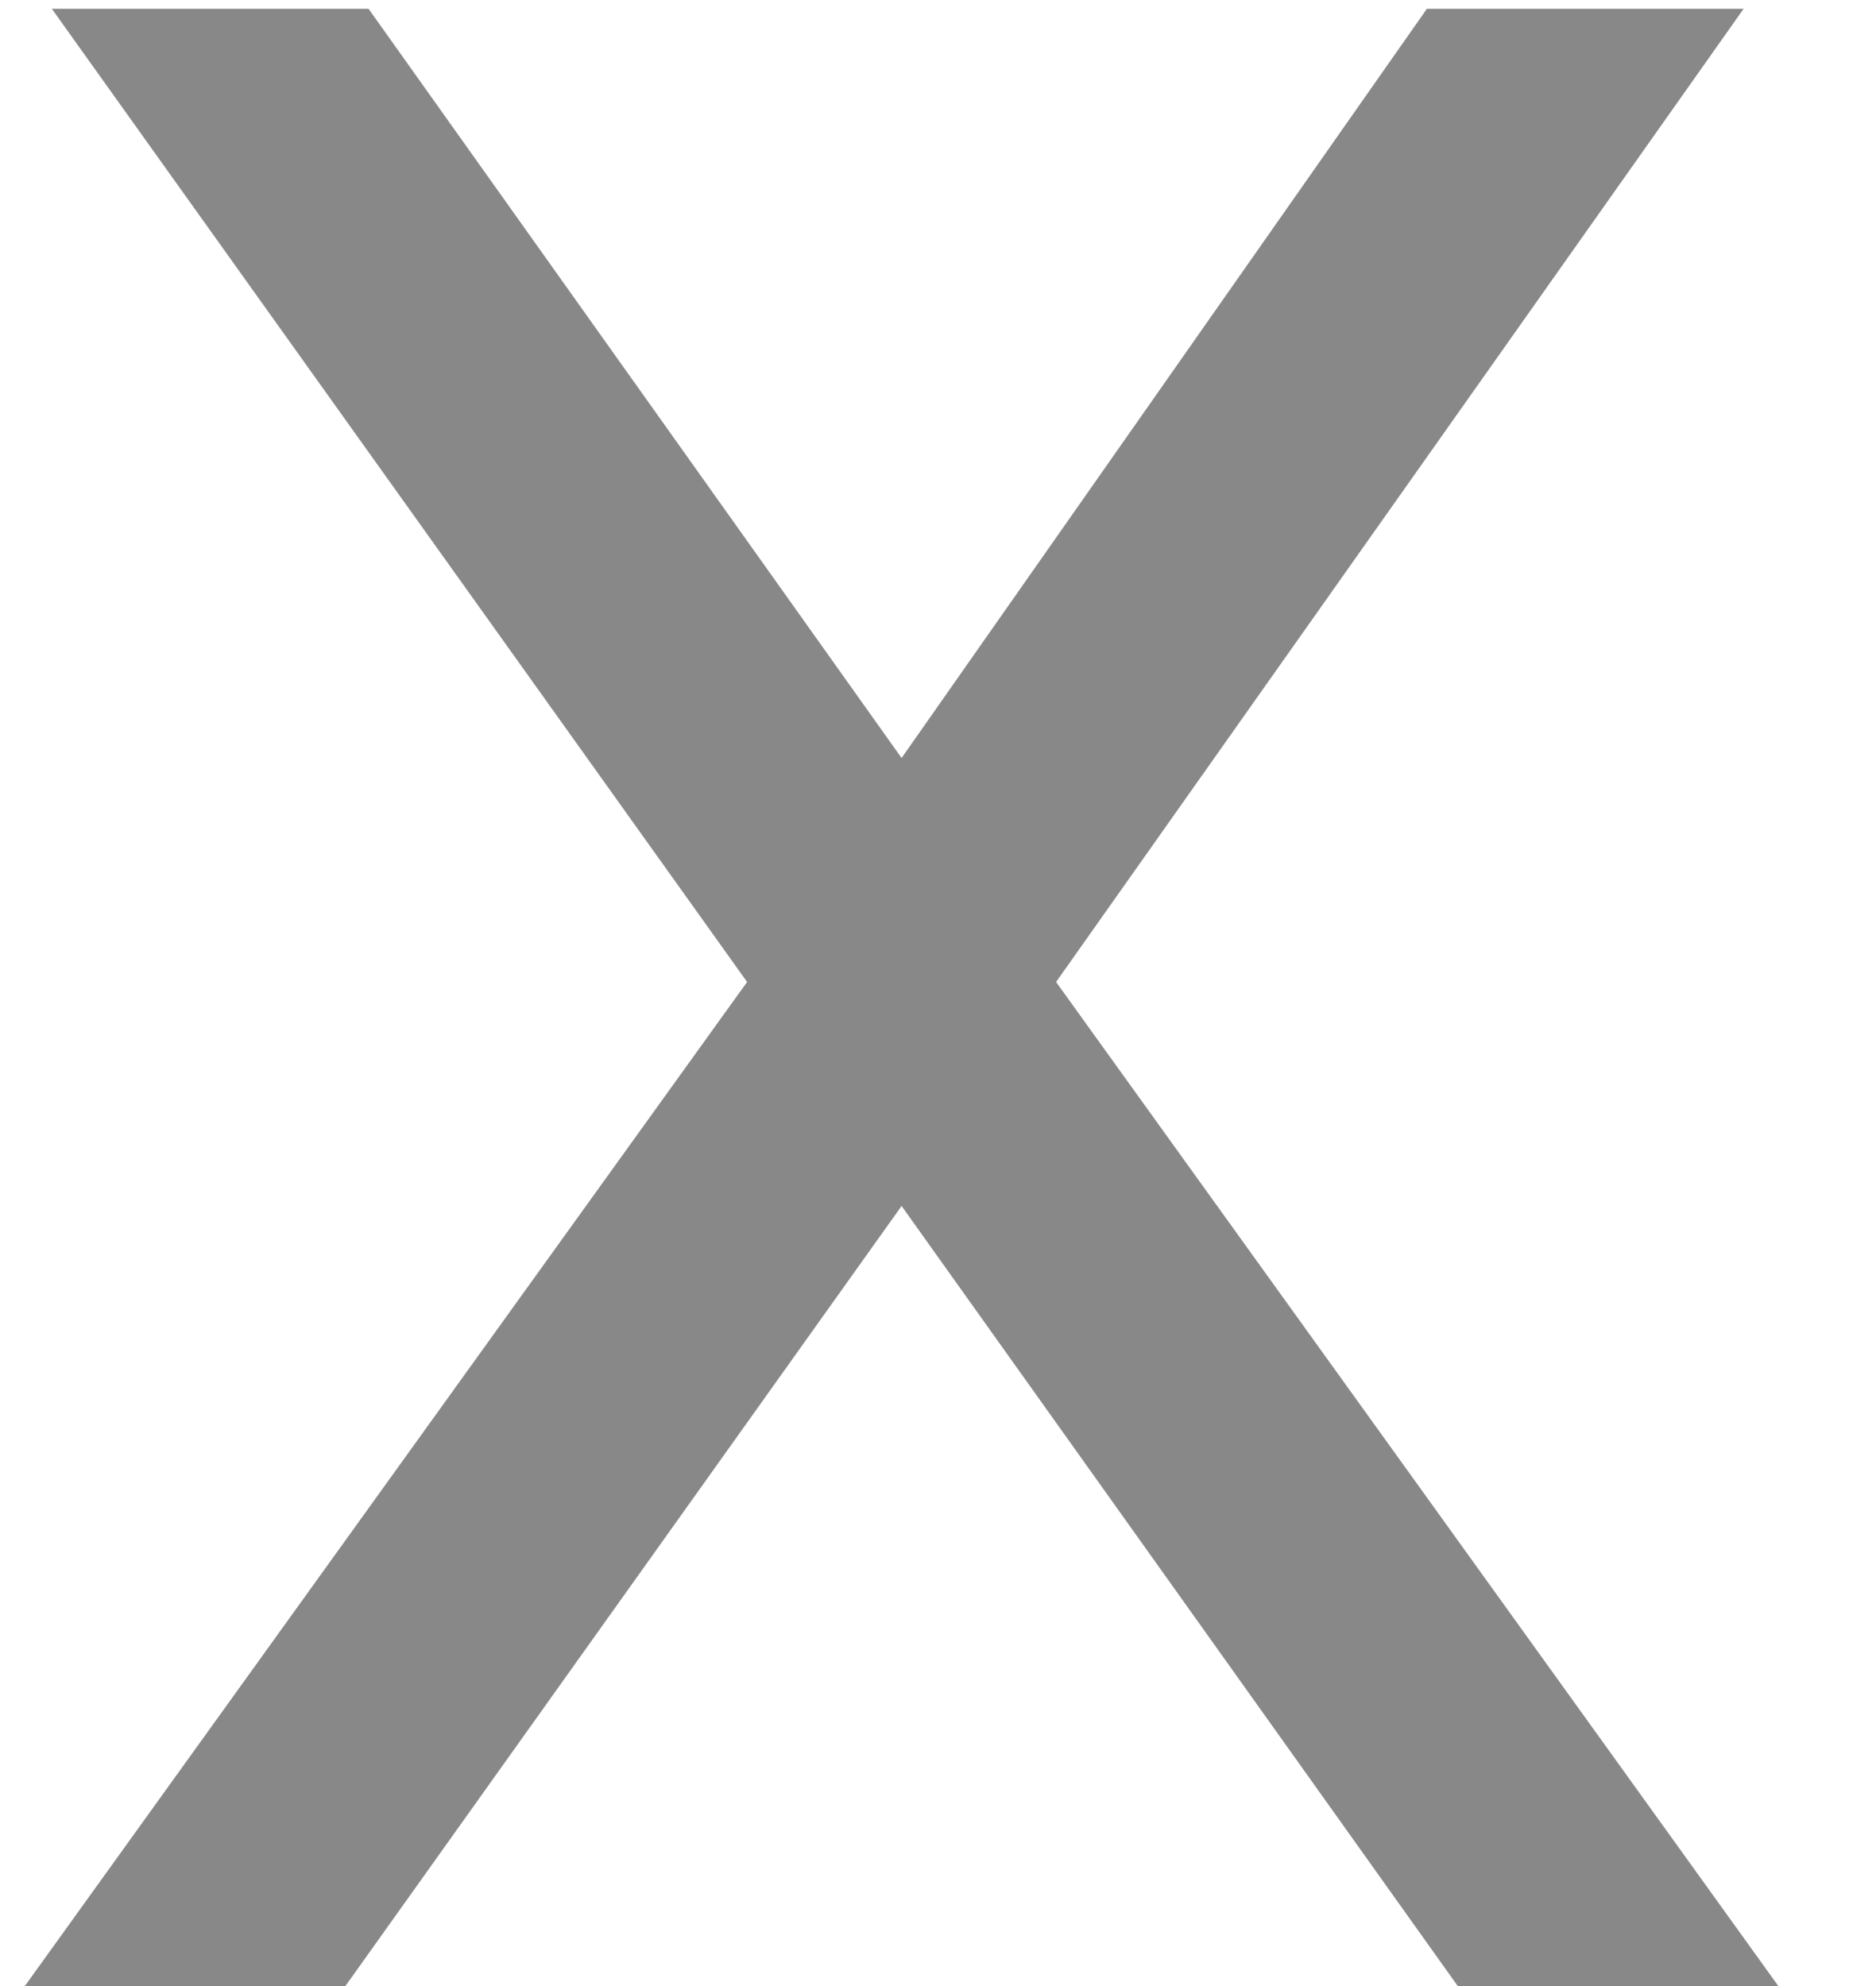
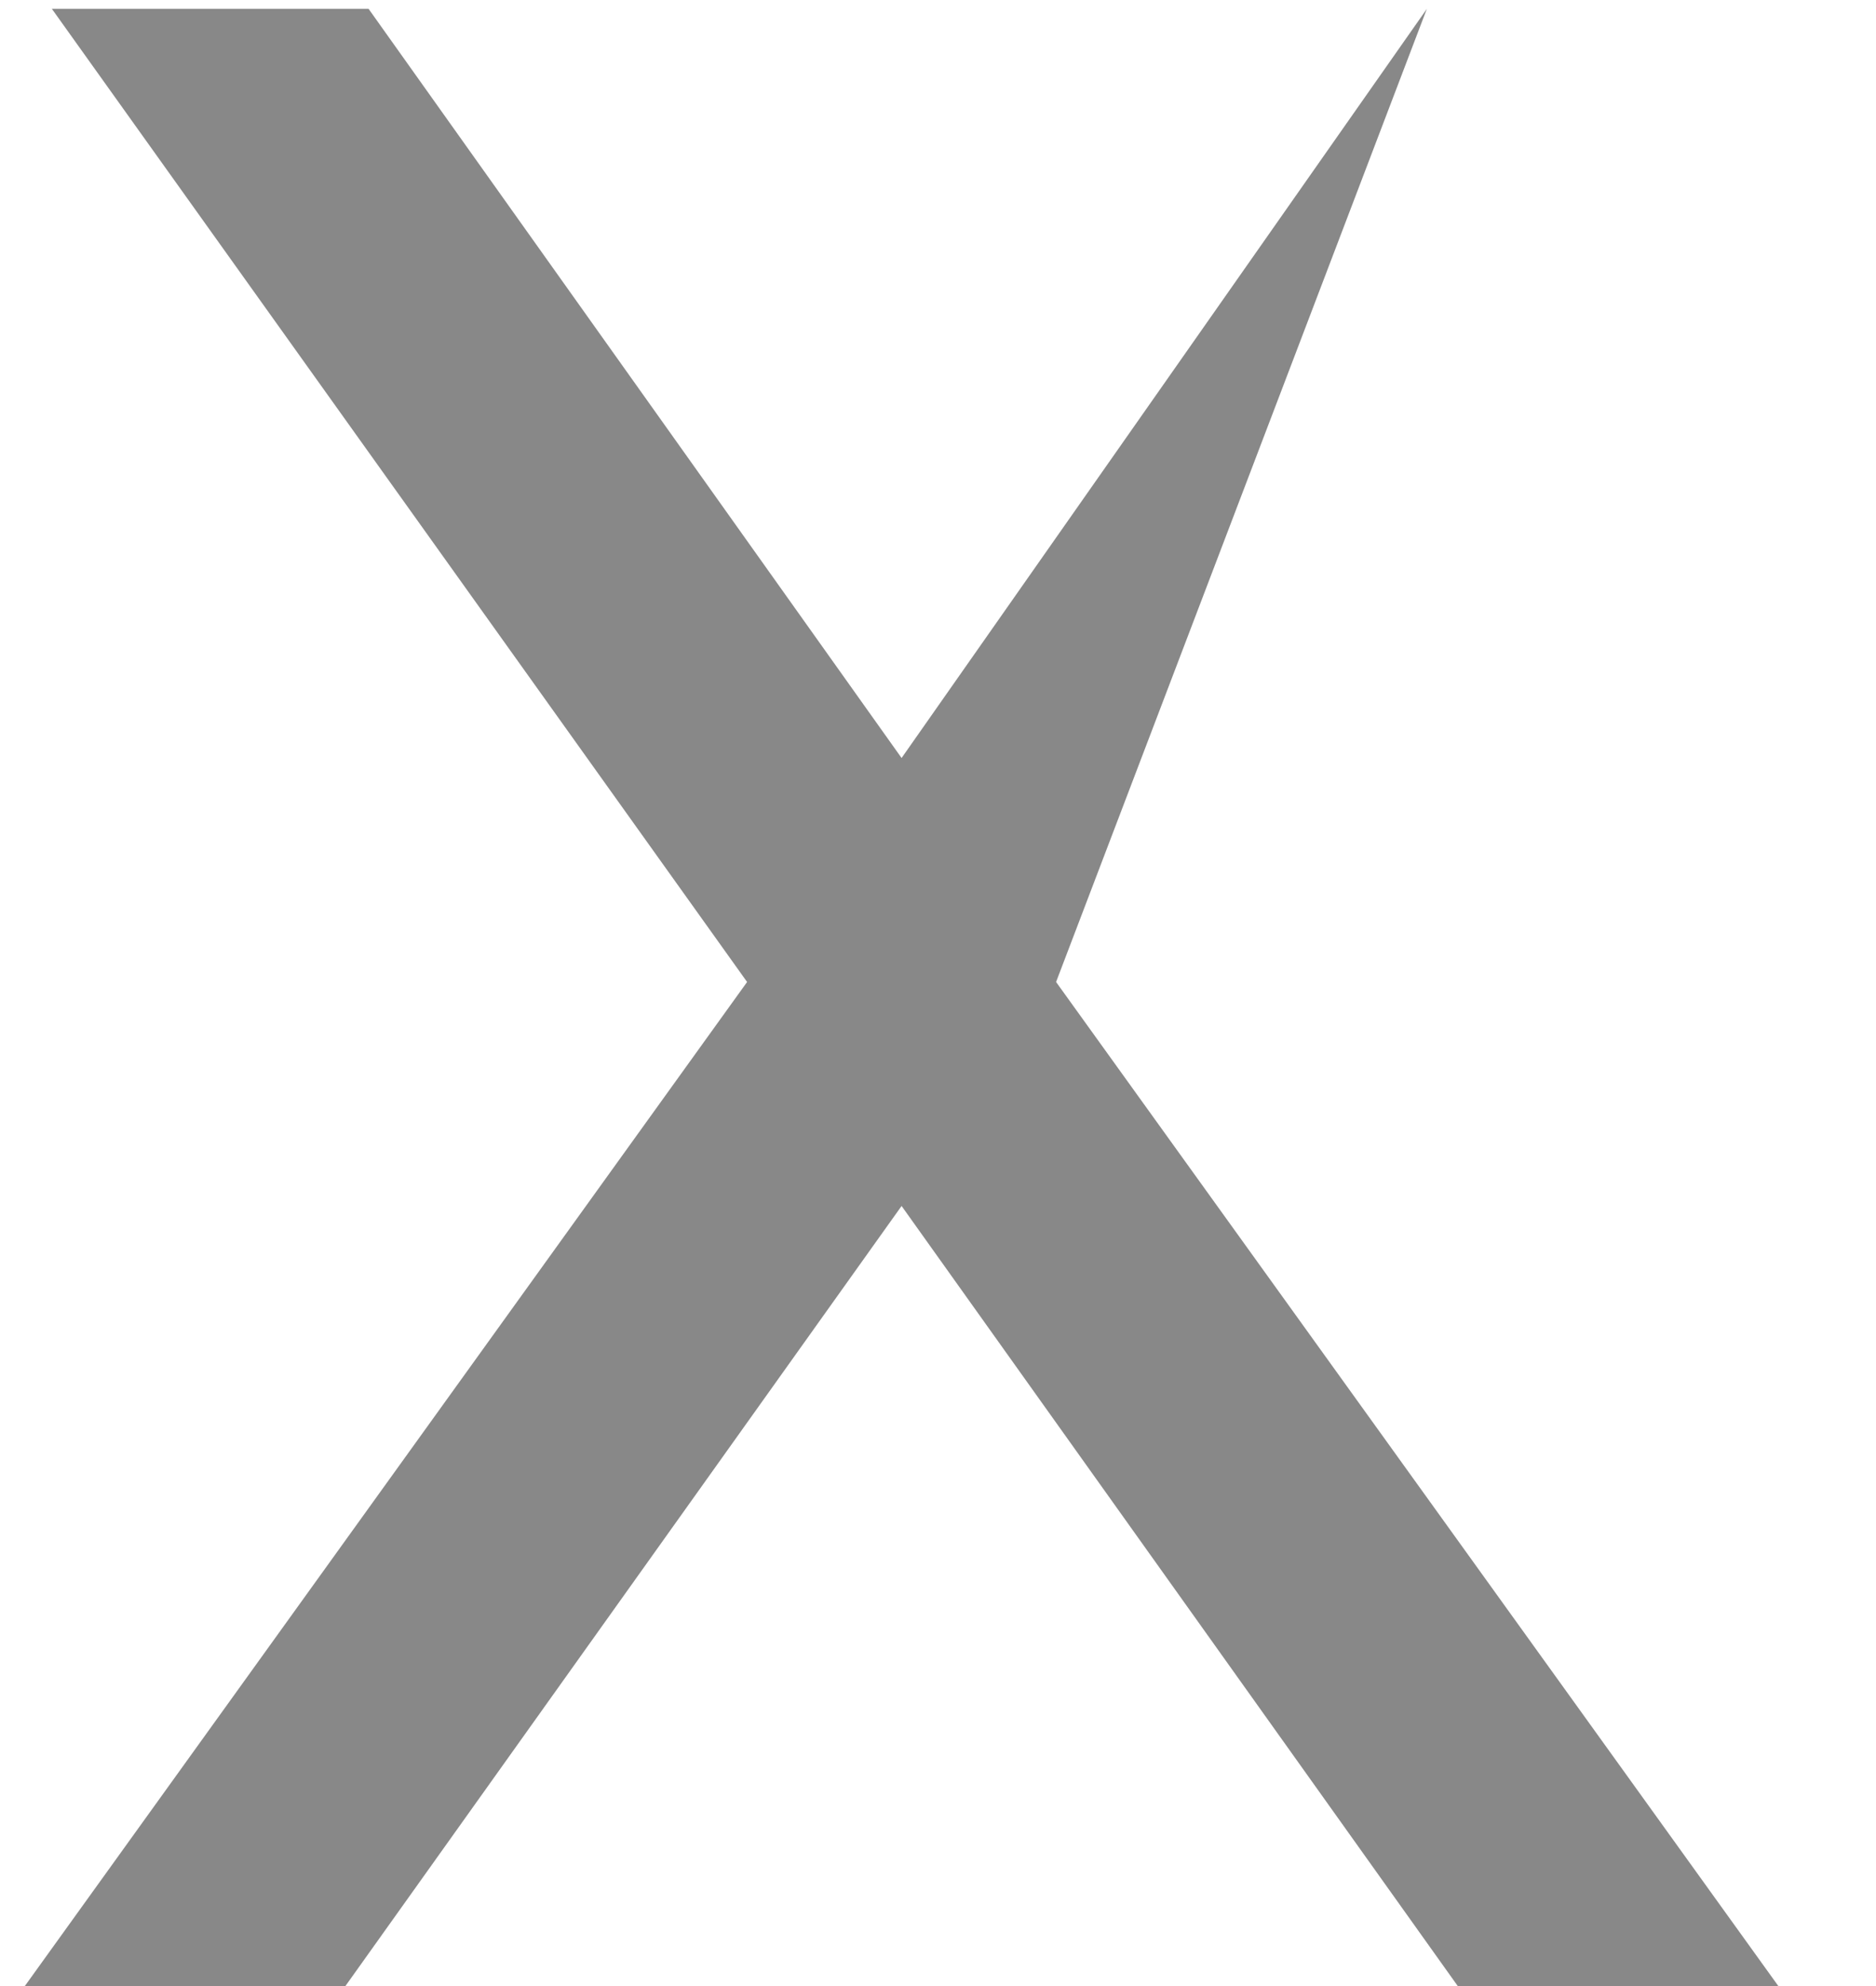
<svg xmlns="http://www.w3.org/2000/svg" width="17" height="18" viewBox="0 0 17 18" fill="none">
-   <path opacity="0.5" d="M0.225 18L6.77 8.9L0.47 0.08H3.34L8.17 6.87L12.93 0.08H15.8L9.57 8.9L16.115 18H13.21L8.17 10.93L3.13 18H0.225Z" fill="#121212" />
+   <path opacity="0.5" d="M0.225 18L6.77 8.9L0.47 0.08H3.34L8.17 6.87L12.93 0.08L9.57 8.9L16.115 18H13.21L8.17 10.93L3.13 18H0.225Z" fill="#121212" />
</svg>